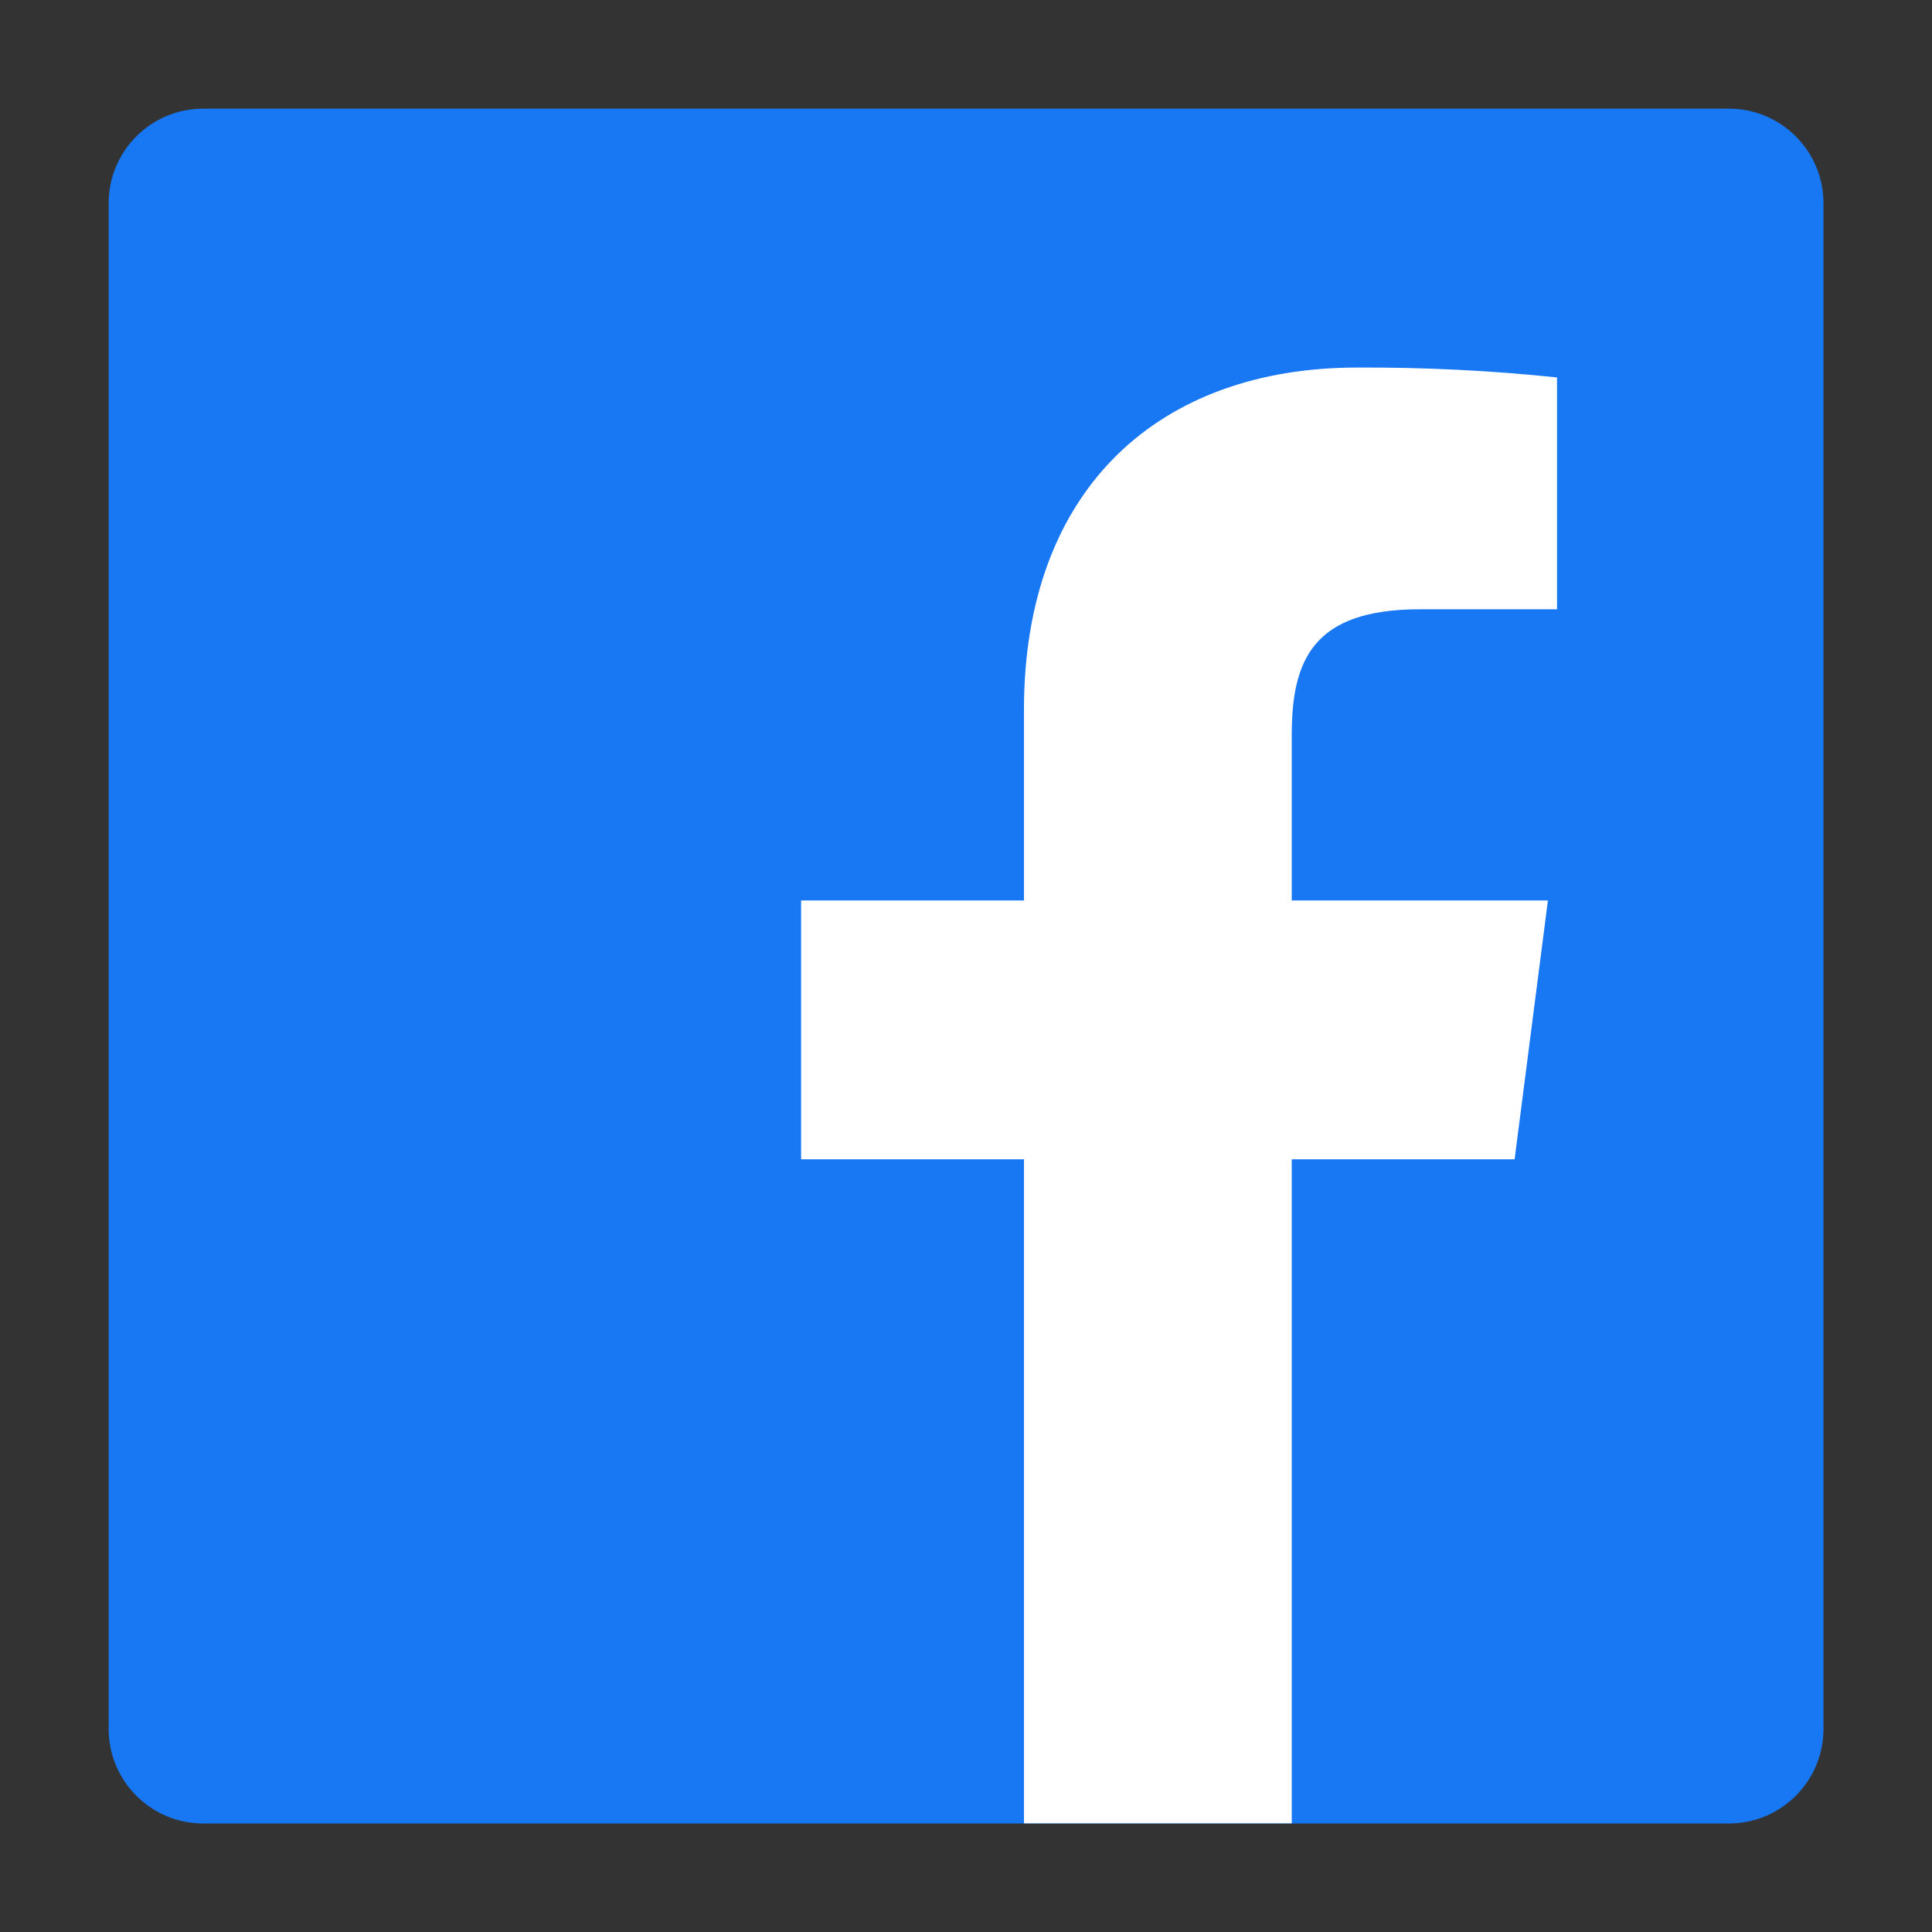
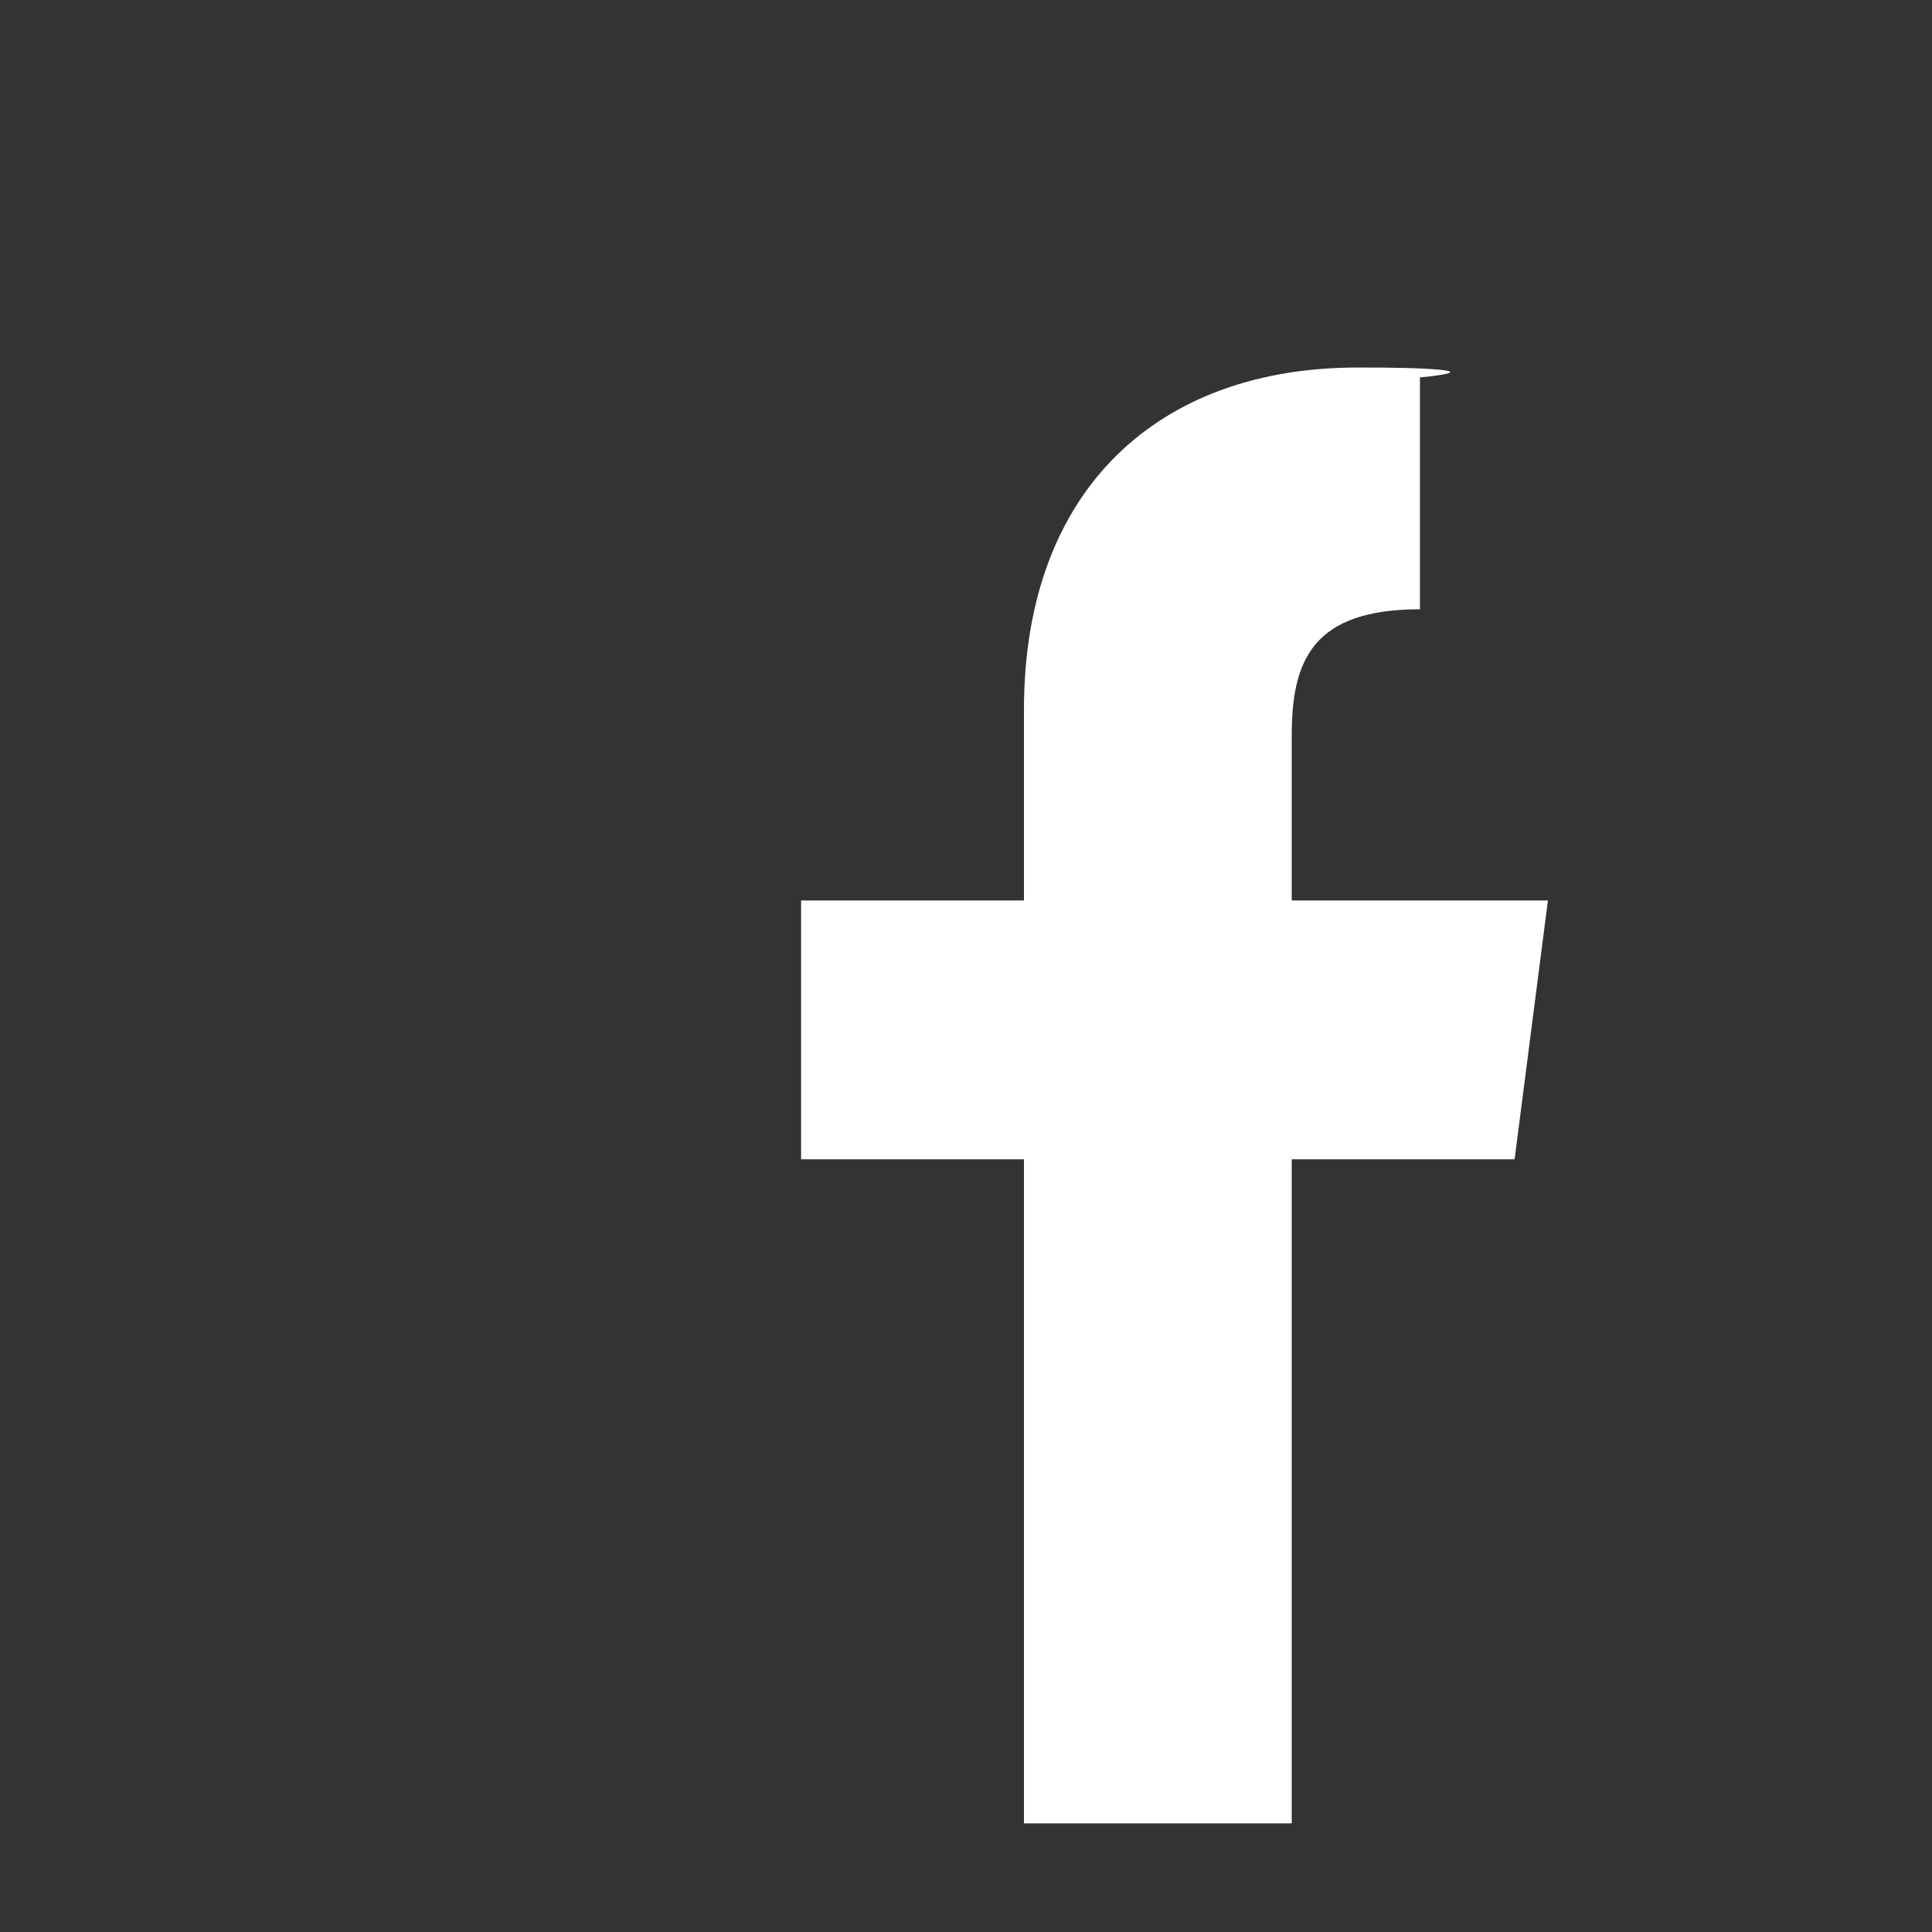
<svg xmlns="http://www.w3.org/2000/svg" width="25" height="25" viewBox="0 0 25 25" fill="none">
  <rect x="0" y="0" width="25" height="25" fill="#333333" stroke="none" />
-   <path d="M22.372 1.406H2.63C1.954 1.406 1.406 1.954 1.406 2.63V22.372C1.406 23.048 1.954 23.596 2.63 23.596H22.372C23.048 23.596 23.596 23.048 23.596 22.372V2.63C23.596 1.954 23.048 1.406 22.372 1.406Z" fill="#1877F2" />
-   <path d="M16.715 23.594V15.001H19.599L20.03 11.652H16.715V9.515C16.715 8.546 16.985 7.884 18.374 7.884H20.148V4.884C19.289 4.794 18.426 4.752 17.562 4.756C15.009 4.756 13.25 6.312 13.25 9.183V11.652H10.366V15.001H13.25V23.594H16.715Z" fill="white" />
+   <path d="M16.715 23.594V15.001H19.599L20.03 11.652H16.715V9.515C16.715 8.546 16.985 7.884 18.374 7.884V4.884C19.289 4.794 18.426 4.752 17.562 4.756C15.009 4.756 13.25 6.312 13.25 9.183V11.652H10.366V15.001H13.25V23.594H16.715Z" fill="white" />
</svg>